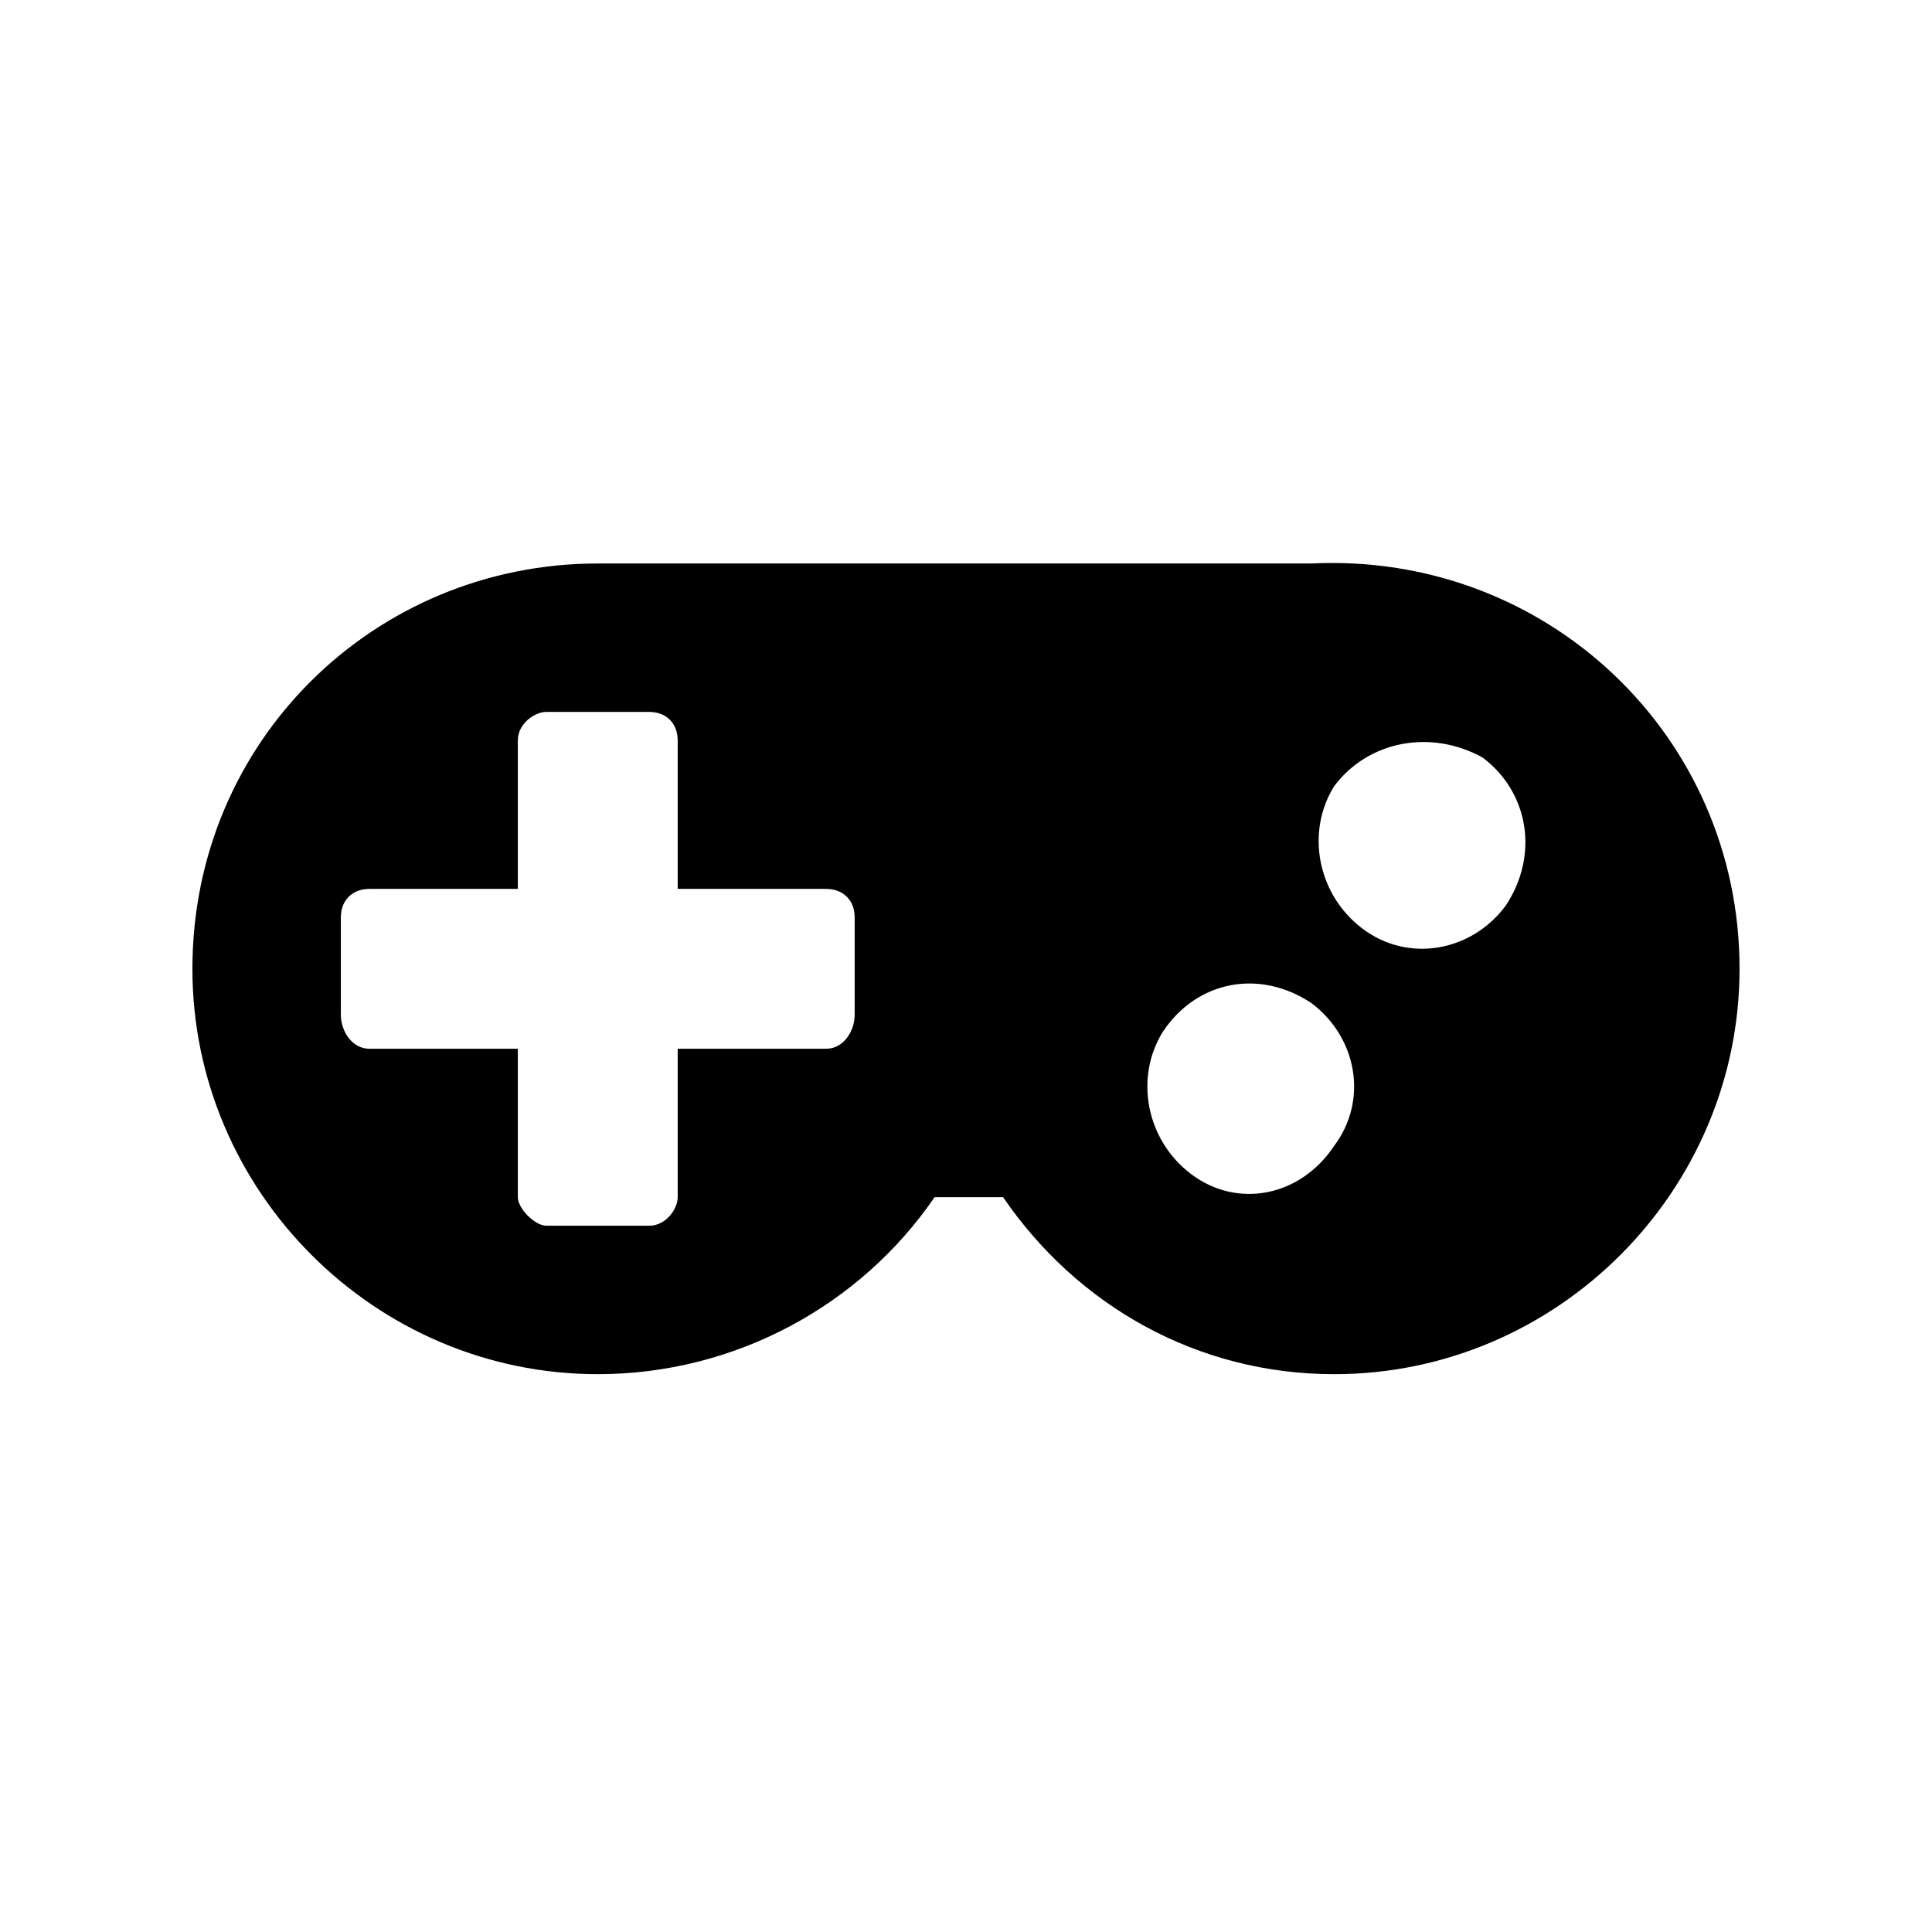
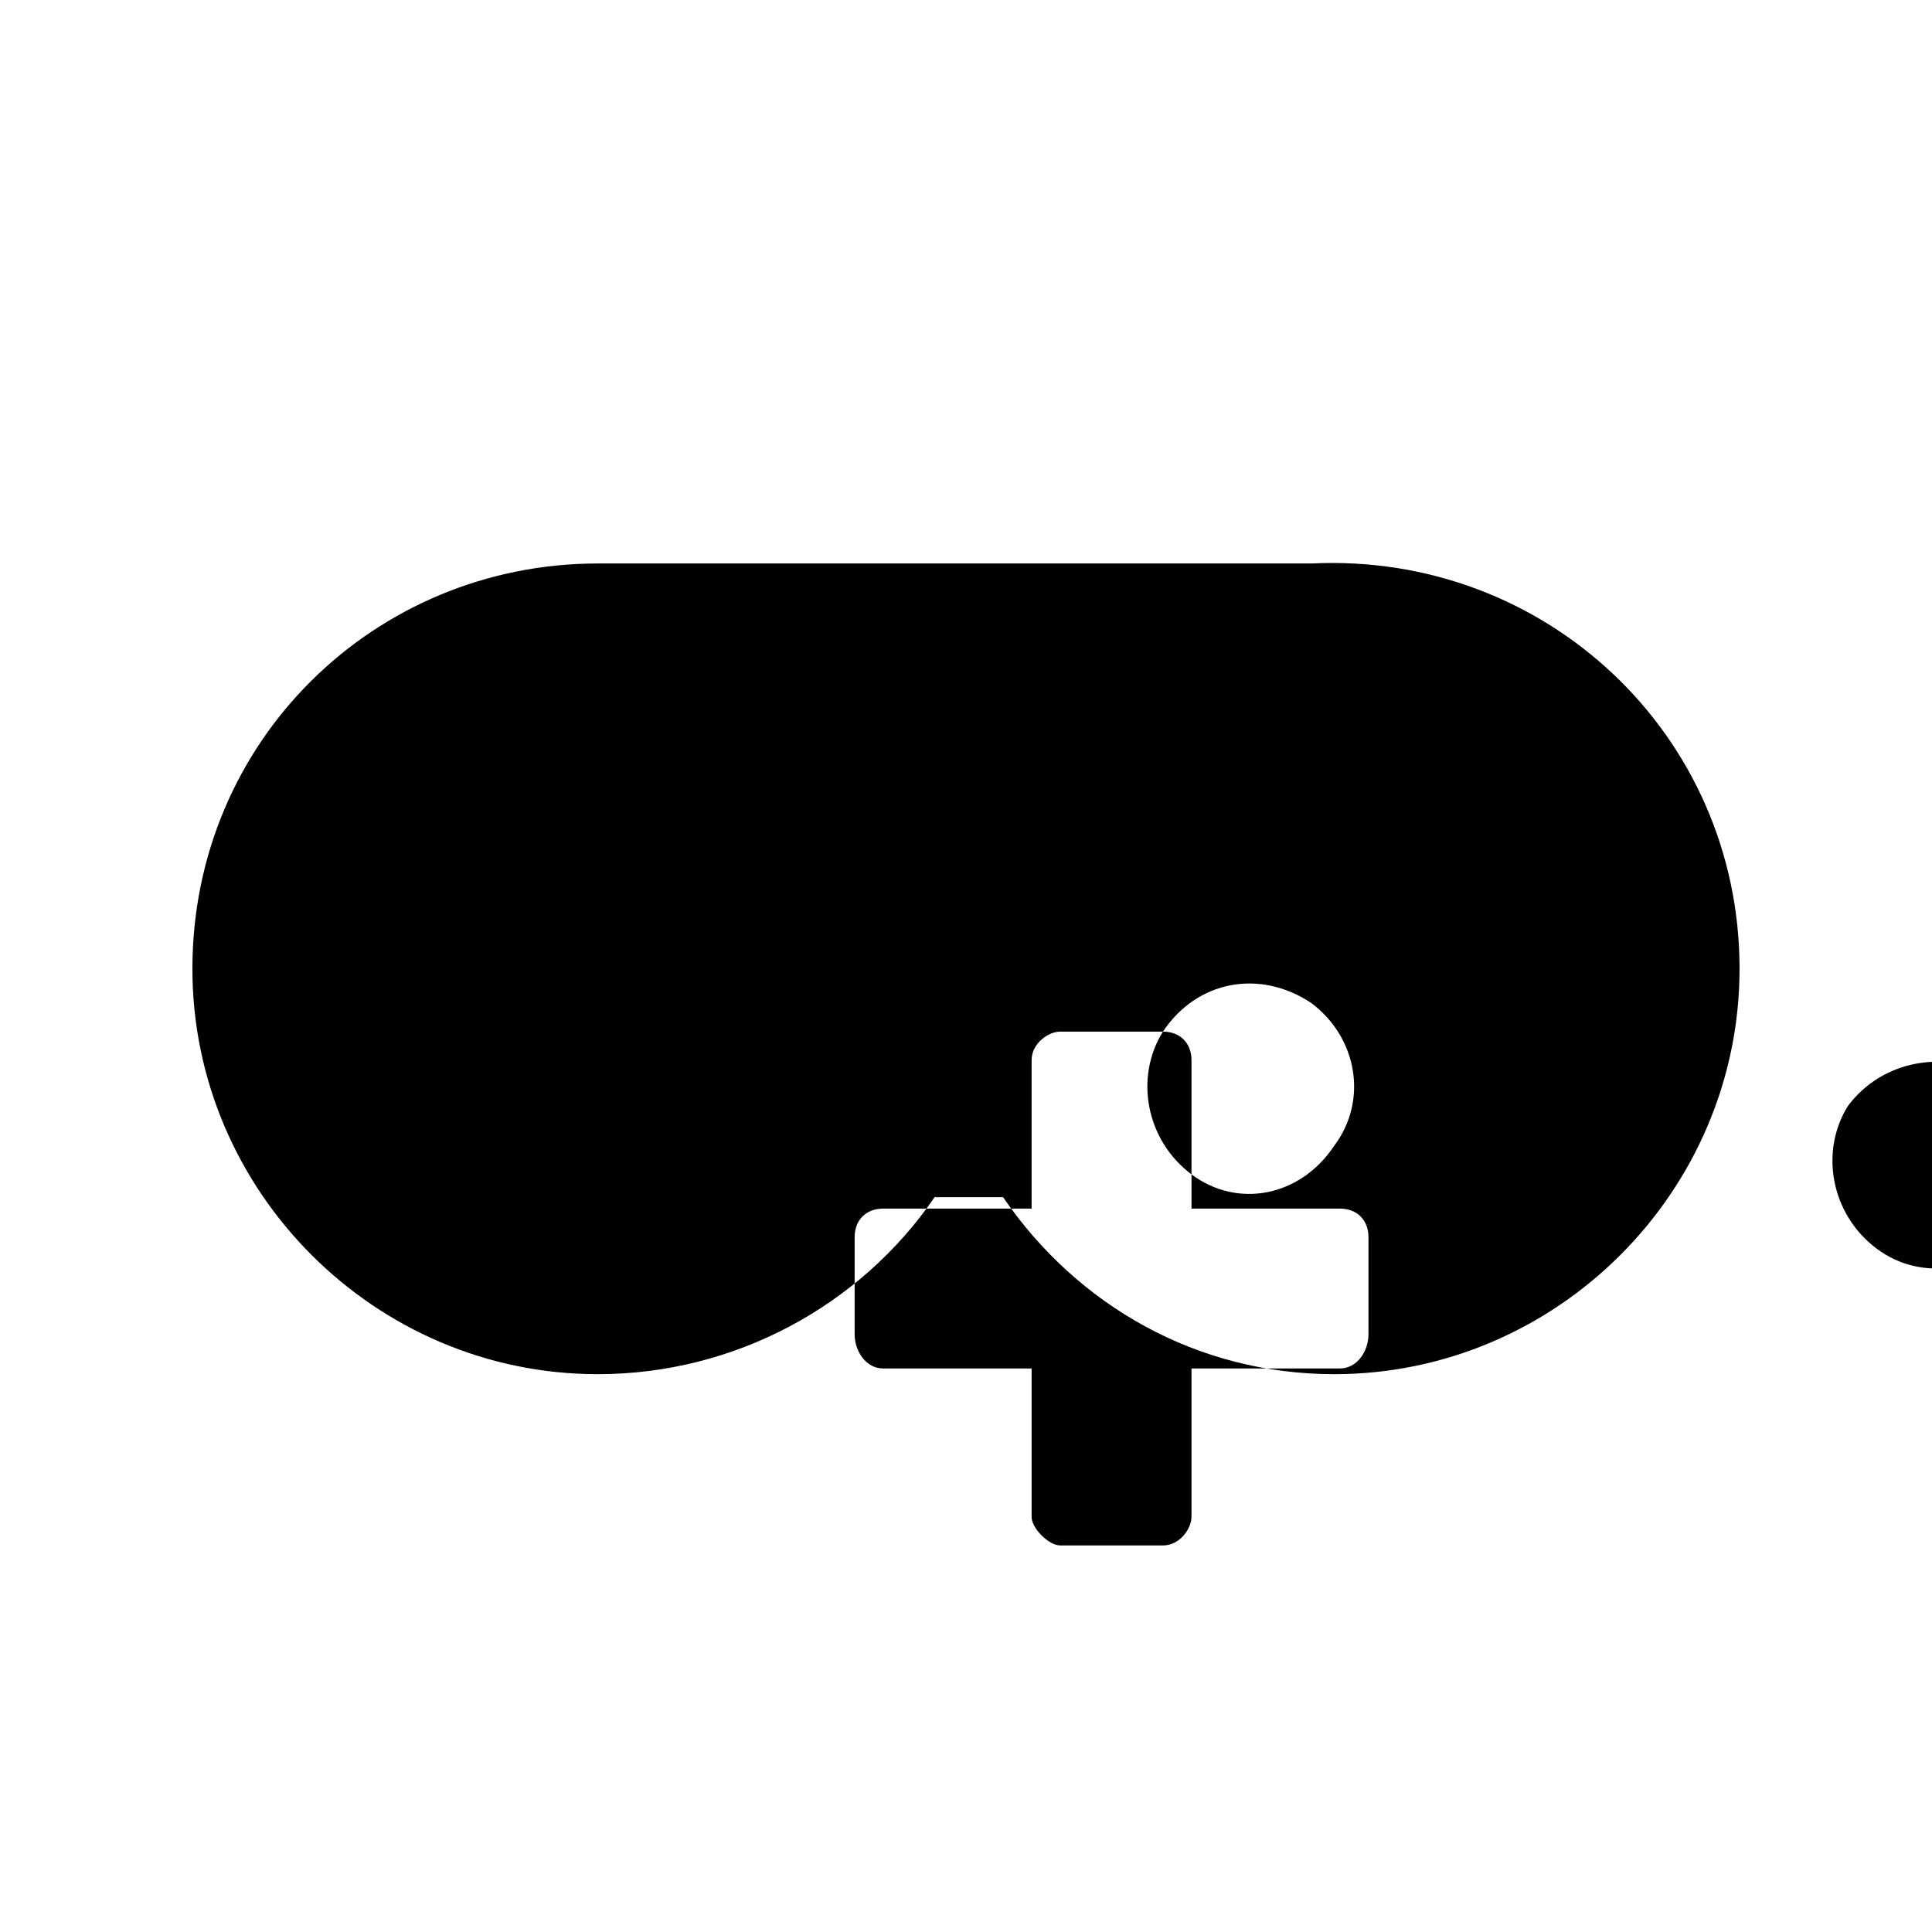
<svg xmlns="http://www.w3.org/2000/svg" fill="#000000" width="800px" height="800px" version="1.1" viewBox="144 144 512 512">
-   <path d="m605 400.75c0-62.031-51.441-110.45-113.47-107.42h-189.12c-59.004 0-107.42 46.902-107.42 107.42 0 59.004 48.414 107.42 107.42 107.42 36.312 0 69.594-18.156 89.262-46.902h18.156c19.668 28.746 51.441 46.902 87.75 46.902 59.004 0 107.42-48.414 107.42-107.42zm-152.81 16.641c9.078-13.617 25.719-16.641 39.336-7.566 12.105 9.078 15.129 25.719 6.051 37.824-9.078 13.617-25.719 16.641-37.824 7.566-12.105-9.078-15.129-25.719-7.566-37.824zm-136.16-84.727c4.539 0 7.566 3.027 7.566 7.566v39.336h39.336c4.539 0 7.566 3.027 7.566 7.566v25.719c0 4.539-3.027 9.078-7.566 9.078h-39.336v39.336c0 3.027-3.027 7.566-7.566 7.566h-27.234c-3.027 0-7.566-4.539-7.566-7.566v-39.336h-39.336c-4.539 0-7.566-4.539-7.566-9.078v-25.719c0-4.539 3.027-7.566 7.566-7.566h39.336v-39.336c0-4.539 4.539-7.566 7.566-7.566zm181.55 19.668c9.078-12.105 25.719-15.129 39.336-7.566 12.105 9.078 15.129 25.719 6.051 39.336-9.078 12.105-25.719 15.129-37.824 6.051-12.105-9.078-15.129-25.719-7.566-37.824z" fill-rule="evenodd" />
+   <path d="m605 400.75c0-62.031-51.441-110.45-113.47-107.42h-189.12c-59.004 0-107.42 46.902-107.42 107.42 0 59.004 48.414 107.42 107.42 107.42 36.312 0 69.594-18.156 89.262-46.902h18.156c19.668 28.746 51.441 46.902 87.75 46.902 59.004 0 107.42-48.414 107.42-107.42zm-152.81 16.641c9.078-13.617 25.719-16.641 39.336-7.566 12.105 9.078 15.129 25.719 6.051 37.824-9.078 13.617-25.719 16.641-37.824 7.566-12.105-9.078-15.129-25.719-7.566-37.824zc4.539 0 7.566 3.027 7.566 7.566v39.336h39.336c4.539 0 7.566 3.027 7.566 7.566v25.719c0 4.539-3.027 9.078-7.566 9.078h-39.336v39.336c0 3.027-3.027 7.566-7.566 7.566h-27.234c-3.027 0-7.566-4.539-7.566-7.566v-39.336h-39.336c-4.539 0-7.566-4.539-7.566-9.078v-25.719c0-4.539 3.027-7.566 7.566-7.566h39.336v-39.336c0-4.539 4.539-7.566 7.566-7.566zm181.55 19.668c9.078-12.105 25.719-15.129 39.336-7.566 12.105 9.078 15.129 25.719 6.051 39.336-9.078 12.105-25.719 15.129-37.824 6.051-12.105-9.078-15.129-25.719-7.566-37.824z" fill-rule="evenodd" />
</svg>